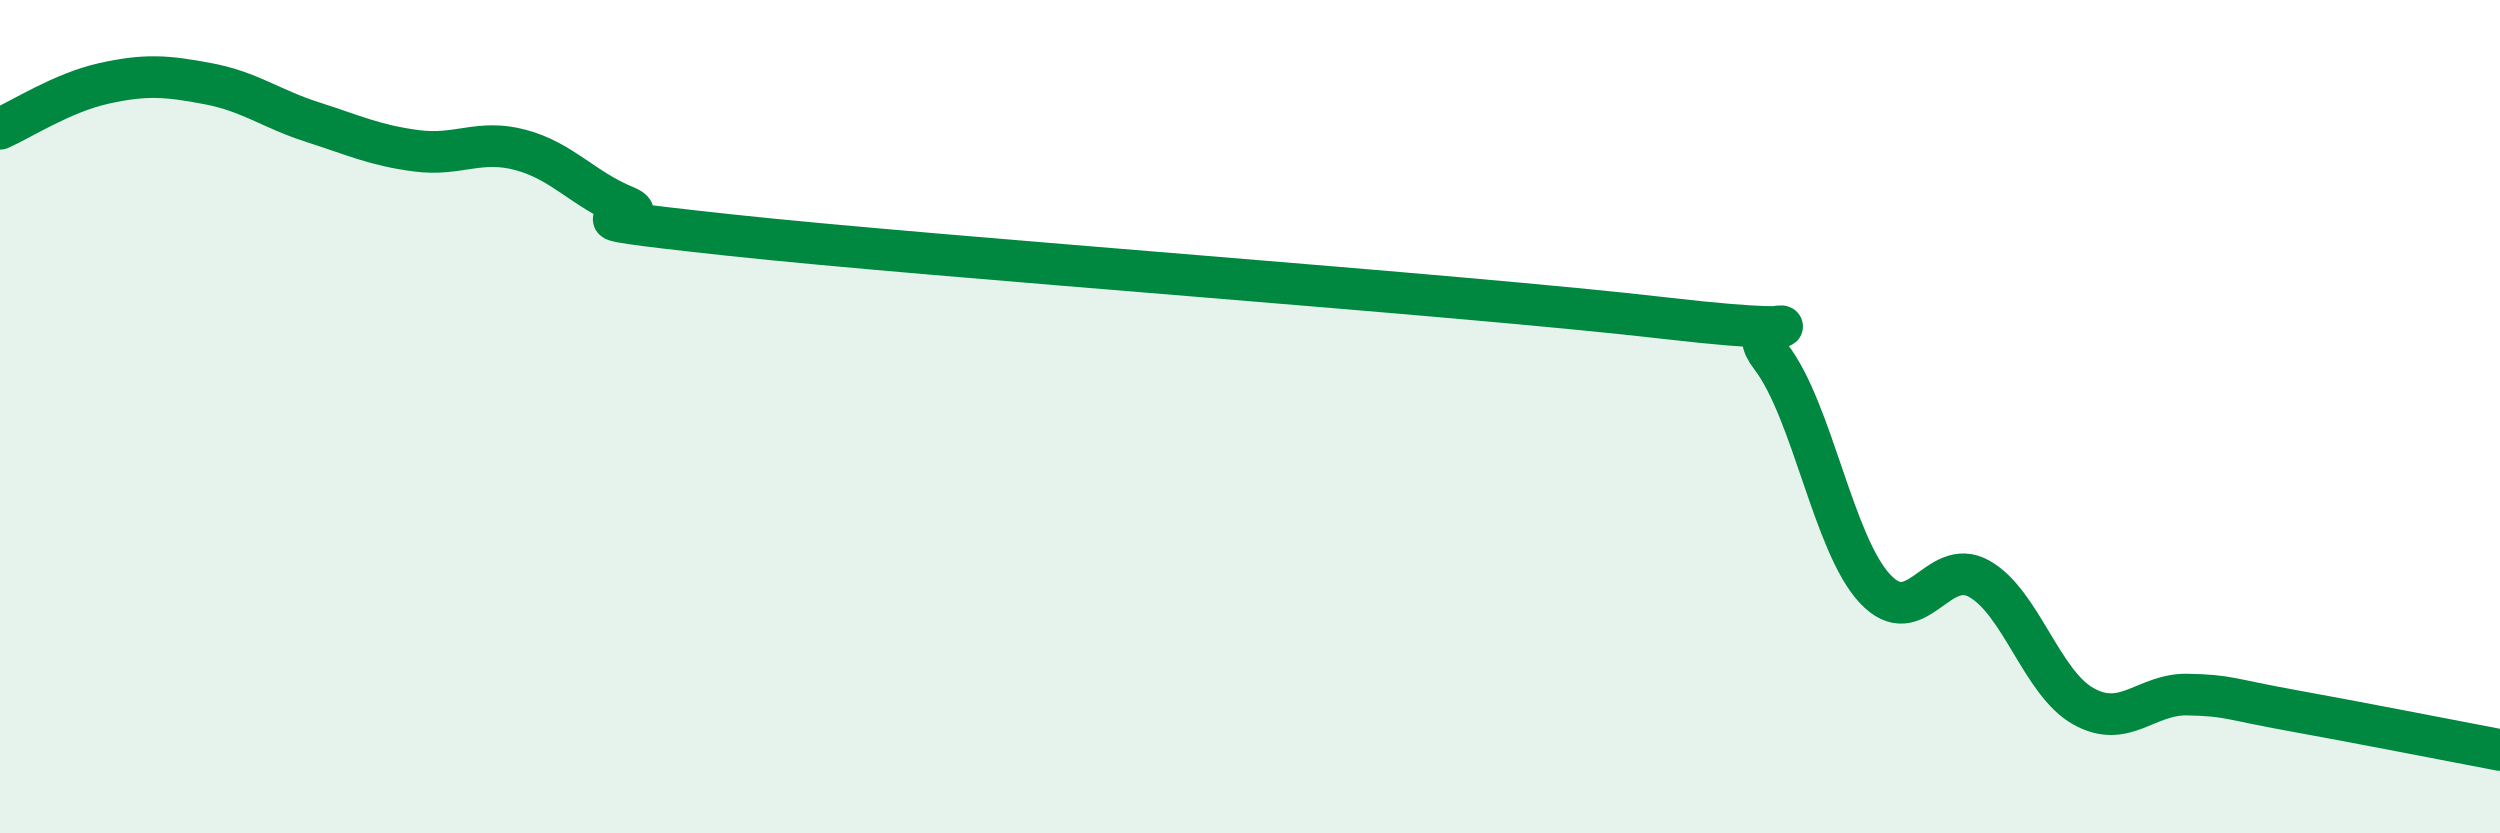
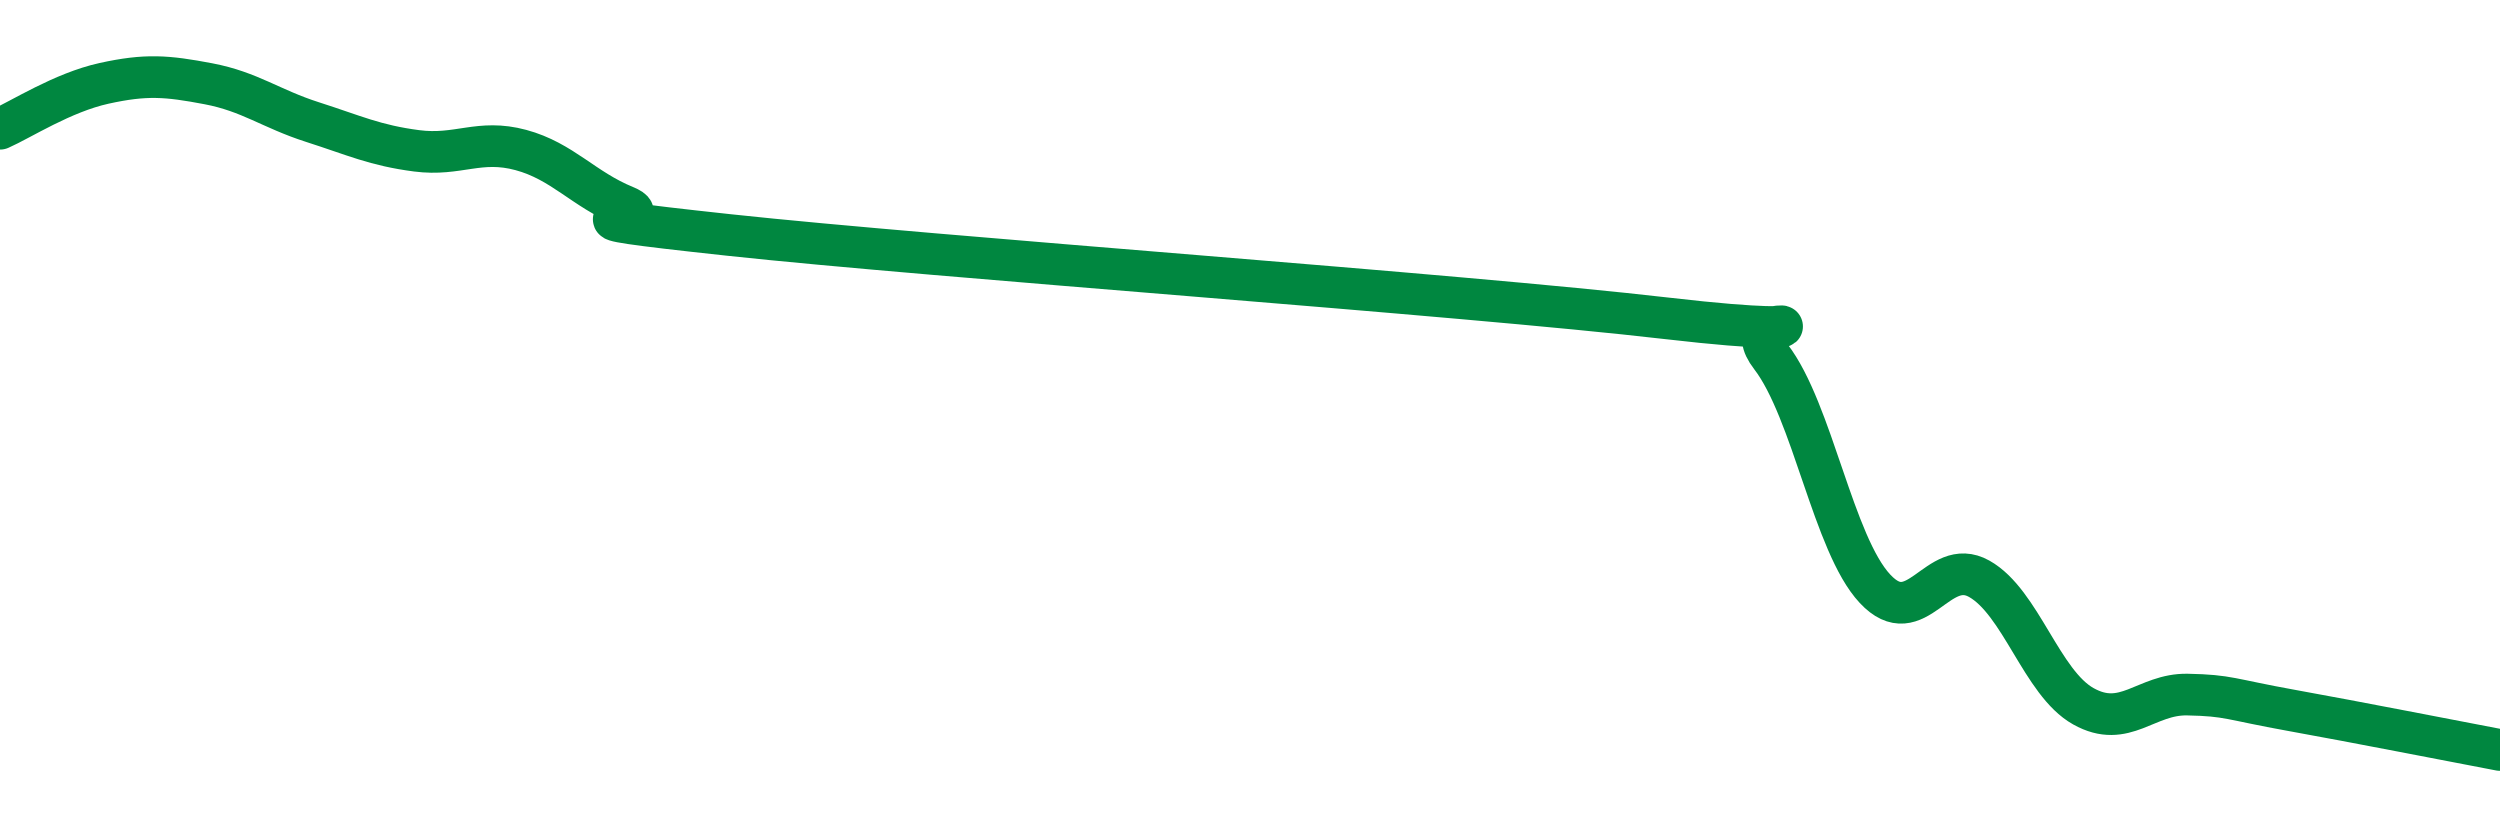
<svg xmlns="http://www.w3.org/2000/svg" width="60" height="20" viewBox="0 0 60 20">
-   <path d="M 0,3.09 C 0.5,2.87 1.5,2.22 2.5,2 C 3.5,1.78 4,1.82 5,2.01 C 6,2.2 6.5,2.61 7.5,2.93 C 8.5,3.25 9,3.49 10,3.62 C 11,3.75 11.5,3.33 12.5,3.6 C 13.5,3.87 14,4.54 15,4.95 C 16,5.36 12.5,5.1 17.5,5.64 C 22.5,6.18 35,7.06 40,7.64 C 45,8.22 41.5,7.26 42.5,8.56 C 43.5,9.86 44,13.06 45,14.13 C 46,15.2 46.5,13.33 47.5,13.89 C 48.5,14.45 49,16.39 50,16.95 C 51,17.51 51.5,16.65 52.5,16.67 C 53.5,16.69 53.5,16.78 55,17.05 C 56.5,17.32 59,17.81 60,18L60 20L0 20Z" fill="#008740" opacity="0.1" stroke-linecap="round" stroke-linejoin="round" />
  <path d="M 0,3.09 C 0.5,2.87 1.5,2.22 2.5,2 C 3.5,1.78 4,1.82 5,2.01 C 6,2.2 6.5,2.61 7.5,2.93 C 8.5,3.25 9,3.49 10,3.62 C 11,3.75 11.5,3.33 12.5,3.6 C 13.5,3.87 14,4.54 15,4.95 C 16,5.36 12.5,5.1 17.5,5.64 C 22.5,6.18 35,7.06 40,7.64 C 45,8.22 41.5,7.26 42.5,8.56 C 43.5,9.86 44,13.06 45,14.13 C 46,15.2 46.5,13.33 47.5,13.89 C 48.5,14.45 49,16.39 50,16.95 C 51,17.51 51.5,16.65 52.5,16.67 C 53.5,16.69 53.5,16.78 55,17.05 C 56.5,17.32 59,17.81 60,18" stroke="#008740" stroke-width="1" fill="none" stroke-linecap="round" stroke-linejoin="round" />
</svg>